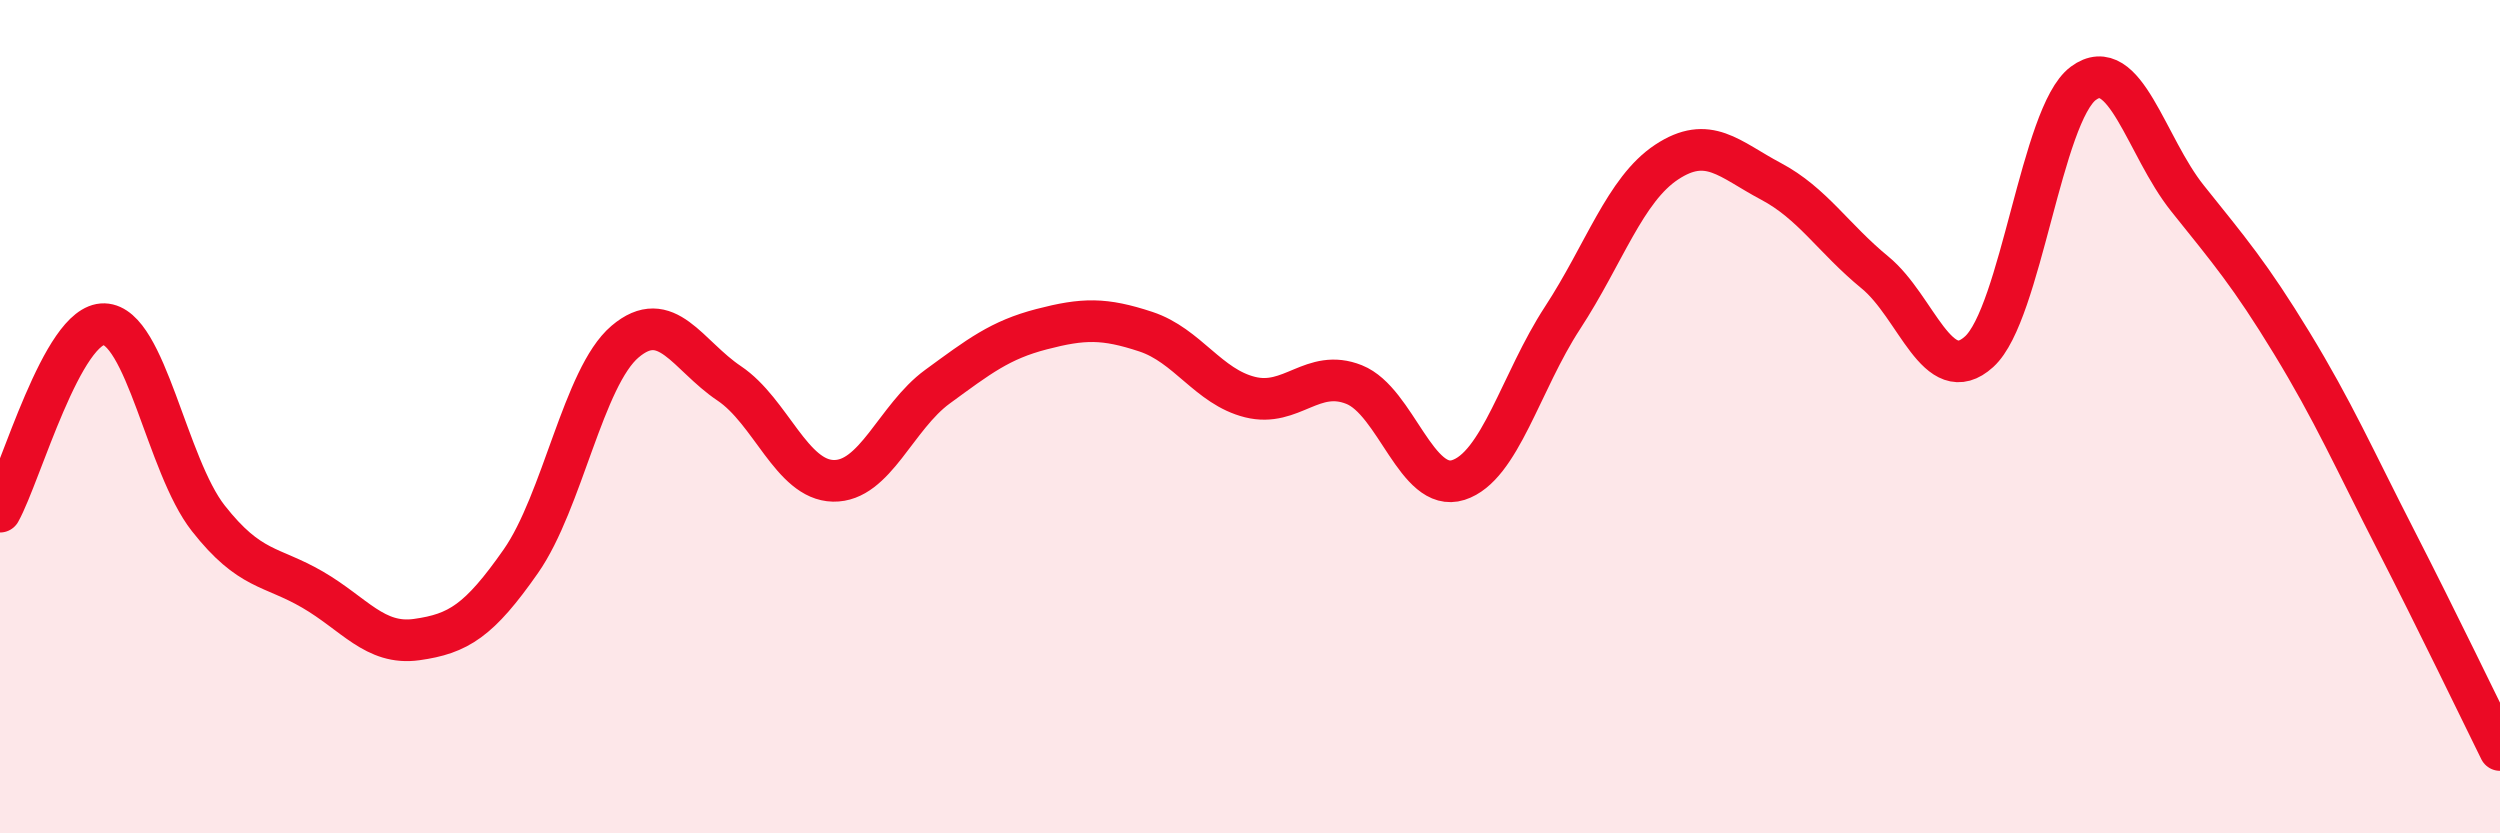
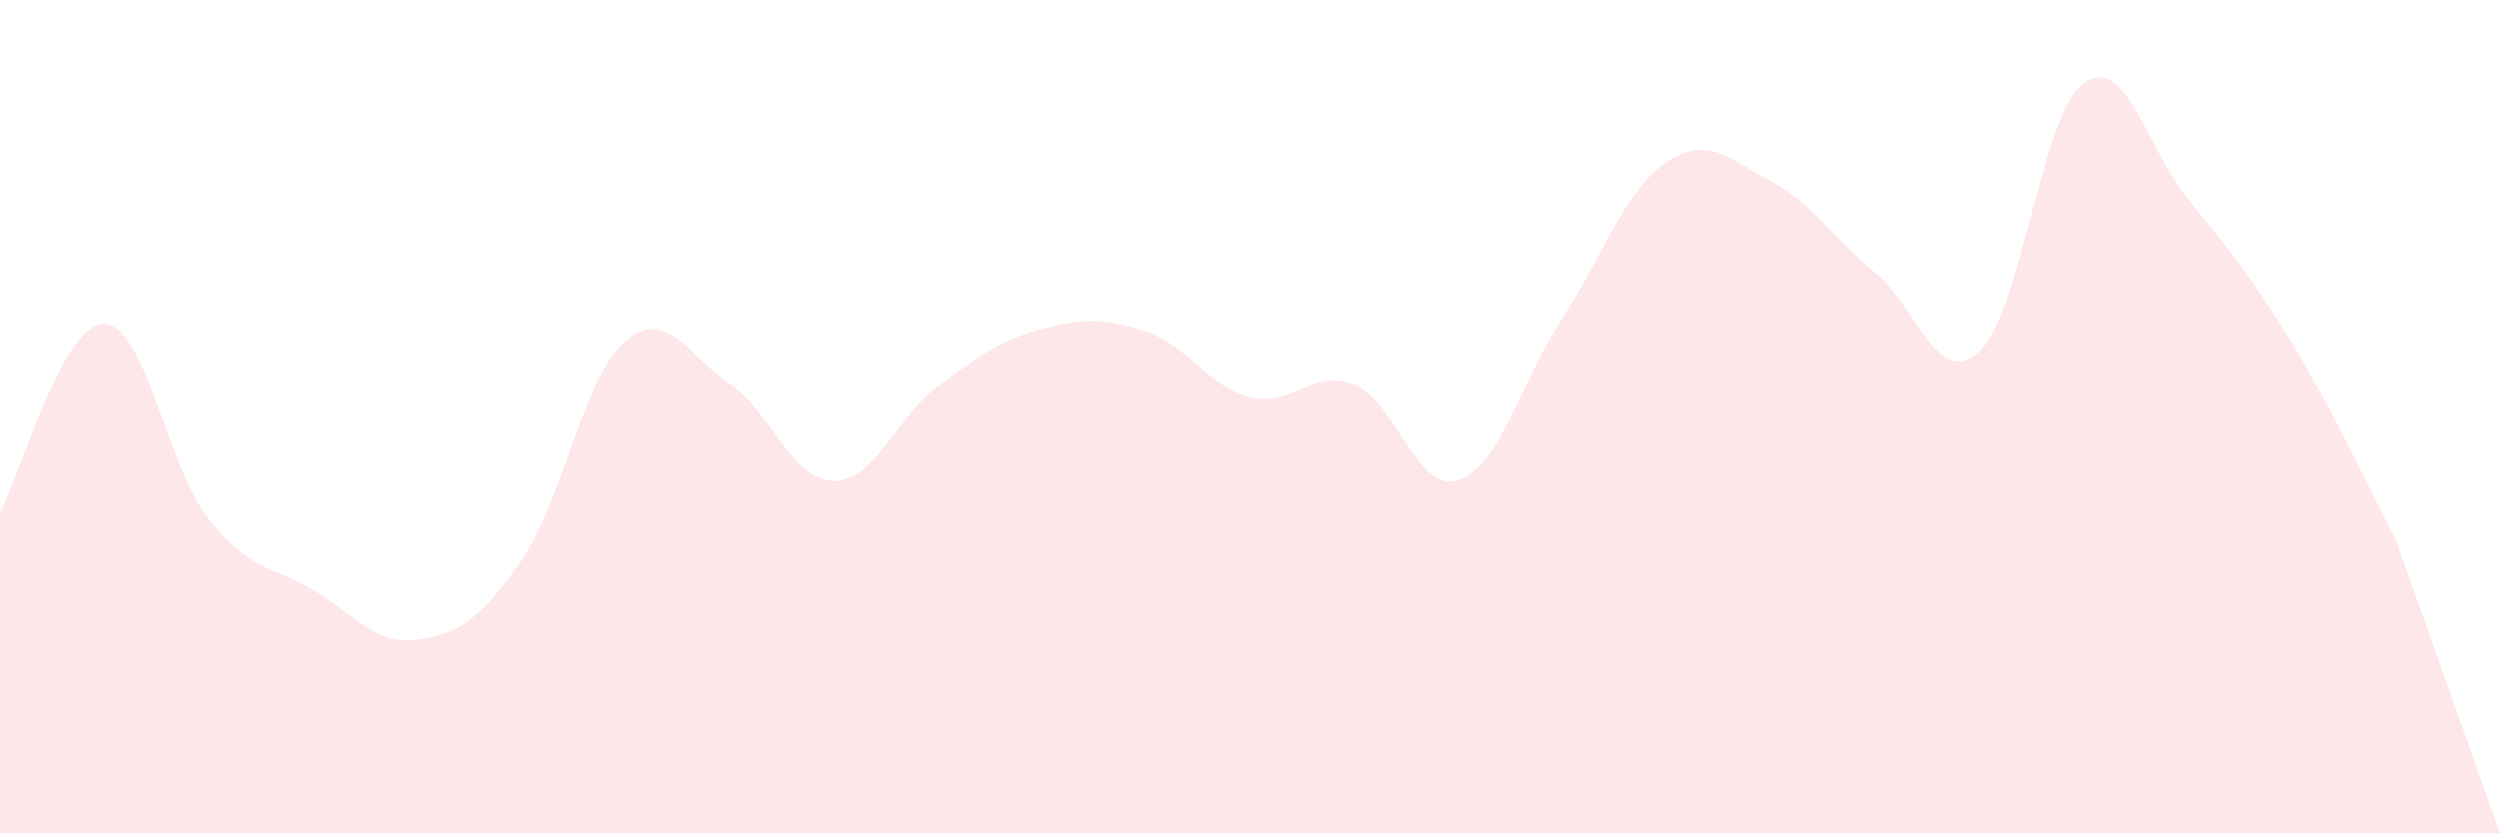
<svg xmlns="http://www.w3.org/2000/svg" width="60" height="20" viewBox="0 0 60 20">
-   <path d="M 0,12.28 C 0.5,11.38 1.5,7.75 2.5,7.78 C 3.5,7.81 4,11.17 5,12.44 C 6,13.71 6.5,13.57 7.5,14.15 C 8.5,14.73 9,15.49 10,15.35 C 11,15.21 11.5,14.9 12.5,13.47 C 13.5,12.04 14,9.05 15,8.2 C 16,7.35 16.5,8.53 17.5,9.2 C 18.5,9.87 19,11.52 20,11.54 C 21,11.56 21.5,10.01 22.5,9.28 C 23.5,8.55 24,8.16 25,7.9 C 26,7.64 26.5,7.63 27.5,7.96 C 28.5,8.29 29,9.28 30,9.53 C 31,9.78 31.5,8.83 32.5,9.23 C 33.5,9.63 34,11.84 35,11.52 C 36,11.2 36.5,9.16 37.5,7.63 C 38.5,6.1 39,4.55 40,3.89 C 41,3.23 41.5,3.82 42.5,4.35 C 43.5,4.88 44,5.72 45,6.54 C 46,7.36 46.5,9.35 47.5,8.44 C 48.5,7.53 49,2.74 50,2 C 51,1.26 51.5,3.51 52.5,4.76 C 53.5,6.01 54,6.59 55,8.23 C 56,9.87 56.5,11.01 57.5,12.96 C 58.5,14.91 59.5,16.99 60,18L60 20L0 20Z" fill="#EB0A25" opacity="0.1" stroke-linecap="round" stroke-linejoin="round" />
-   <path d="M 0,12.28 C 0.5,11.38 1.5,7.75 2.5,7.78 C 3.5,7.81 4,11.17 5,12.44 C 6,13.71 6.5,13.57 7.5,14.15 C 8.5,14.73 9,15.49 10,15.35 C 11,15.21 11.5,14.9 12.5,13.47 C 13.5,12.04 14,9.05 15,8.2 C 16,7.35 16.5,8.53 17.5,9.2 C 18.5,9.87 19,11.52 20,11.54 C 21,11.56 21.5,10.01 22.5,9.28 C 23.5,8.55 24,8.16 25,7.9 C 26,7.64 26.5,7.63 27.5,7.96 C 28.5,8.29 29,9.28 30,9.53 C 31,9.78 31.5,8.83 32.5,9.23 C 33.5,9.63 34,11.84 35,11.52 C 36,11.2 36.5,9.16 37.5,7.63 C 38.5,6.1 39,4.55 40,3.89 C 41,3.23 41.5,3.82 42.5,4.35 C 43.5,4.88 44,5.72 45,6.54 C 46,7.36 46.5,9.35 47.5,8.44 C 48.5,7.53 49,2.74 50,2 C 51,1.26 51.5,3.51 52.5,4.76 C 53.5,6.01 54,6.59 55,8.23 C 56,9.87 56.5,11.01 57.5,12.96 C 58.5,14.91 59.5,16.99 60,18" stroke="#EB0A25" stroke-width="1" fill="none" stroke-linecap="round" stroke-linejoin="round" />
+   <path d="M 0,12.28 C 0.5,11.38 1.5,7.75 2.5,7.78 C 3.5,7.81 4,11.17 5,12.44 C 6,13.71 6.5,13.57 7.5,14.15 C 8.5,14.73 9,15.49 10,15.35 C 11,15.21 11.5,14.9 12.5,13.47 C 13.5,12.04 14,9.05 15,8.2 C 16,7.35 16.5,8.53 17.5,9.2 C 18.5,9.87 19,11.52 20,11.54 C 21,11.56 21.5,10.01 22.5,9.28 C 23.5,8.55 24,8.16 25,7.9 C 26,7.64 26.5,7.63 27.5,7.96 C 28.5,8.29 29,9.28 30,9.53 C 31,9.78 31.5,8.83 32.5,9.23 C 33.5,9.63 34,11.84 35,11.52 C 36,11.2 36.5,9.16 37.5,7.63 C 38.5,6.1 39,4.55 40,3.89 C 41,3.23 41.5,3.82 42.5,4.35 C 43.5,4.88 44,5.72 45,6.54 C 46,7.36 46.5,9.35 47.5,8.44 C 48.5,7.53 49,2.74 50,2 C 51,1.26 51.5,3.51 52.5,4.76 C 53.5,6.01 54,6.59 55,8.23 C 56,9.87 56.5,11.01 57.5,12.96 L60 20L0 20Z" fill="#EB0A25" opacity="0.1" stroke-linecap="round" stroke-linejoin="round" />
</svg>